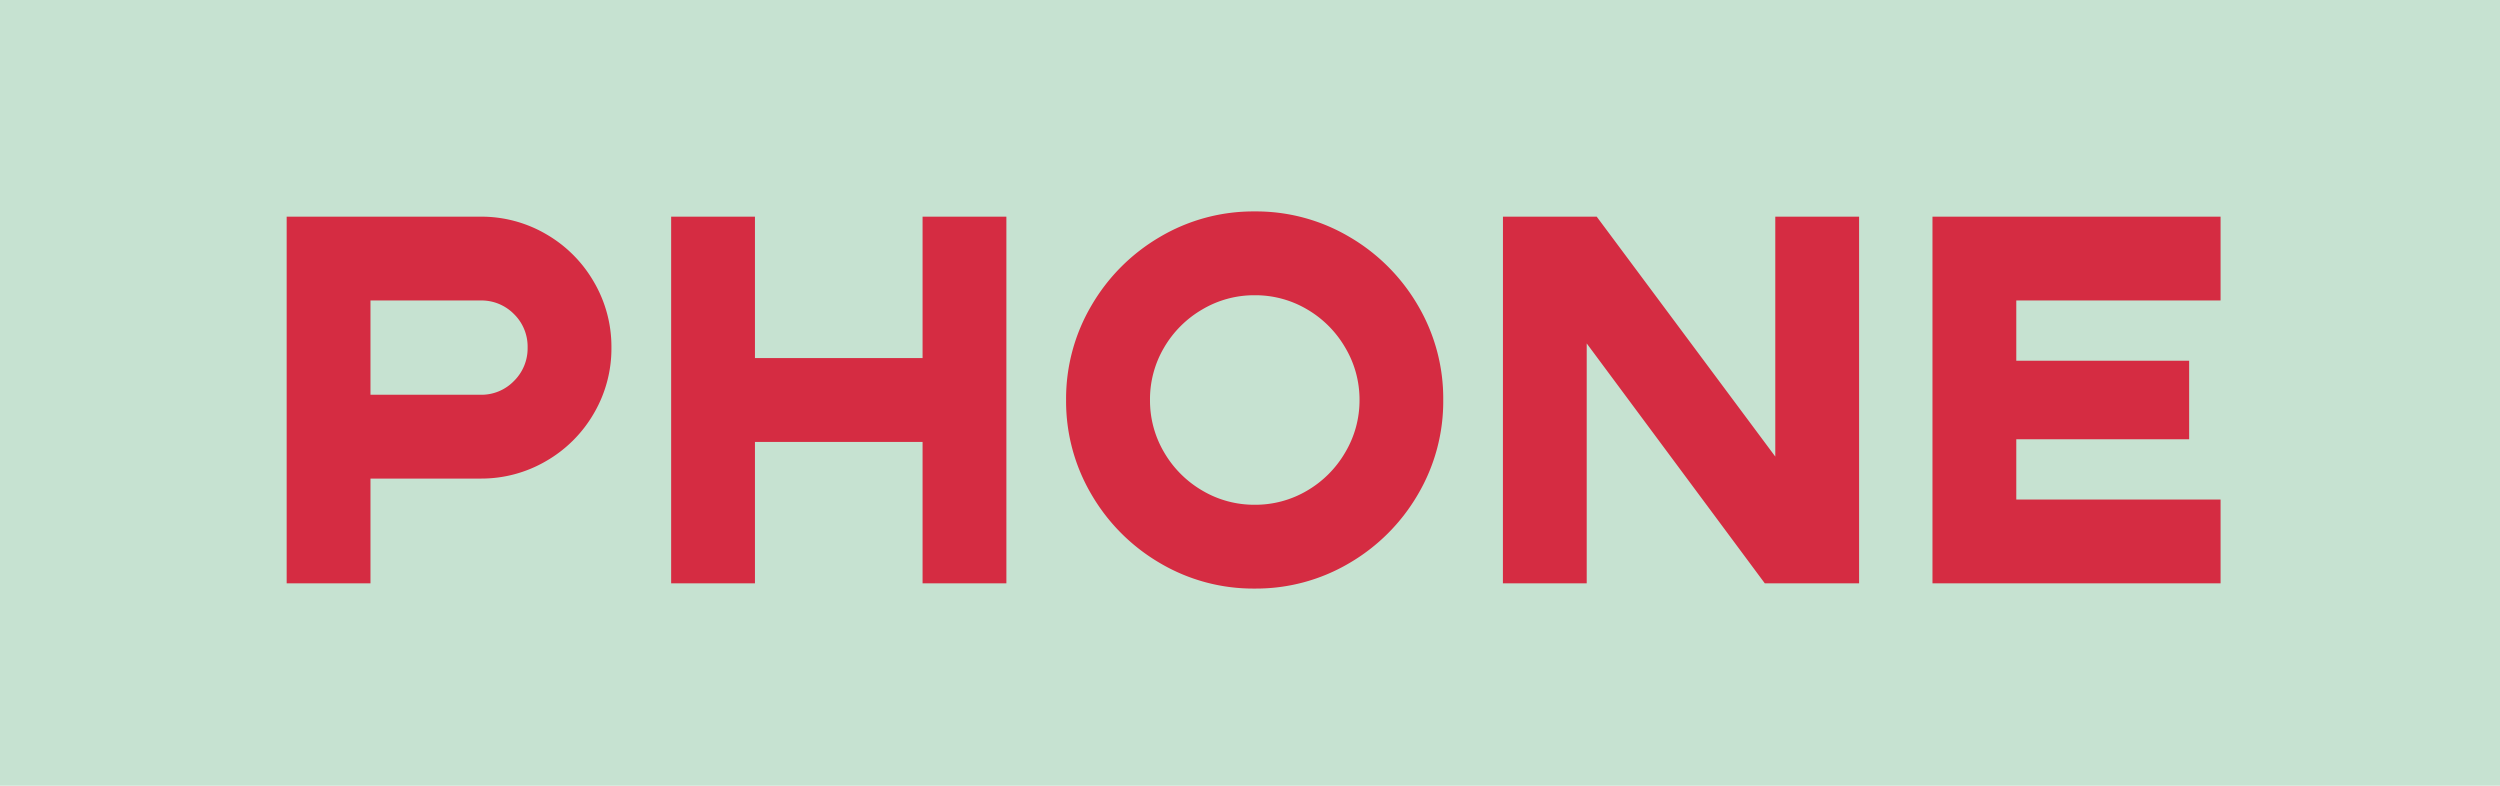
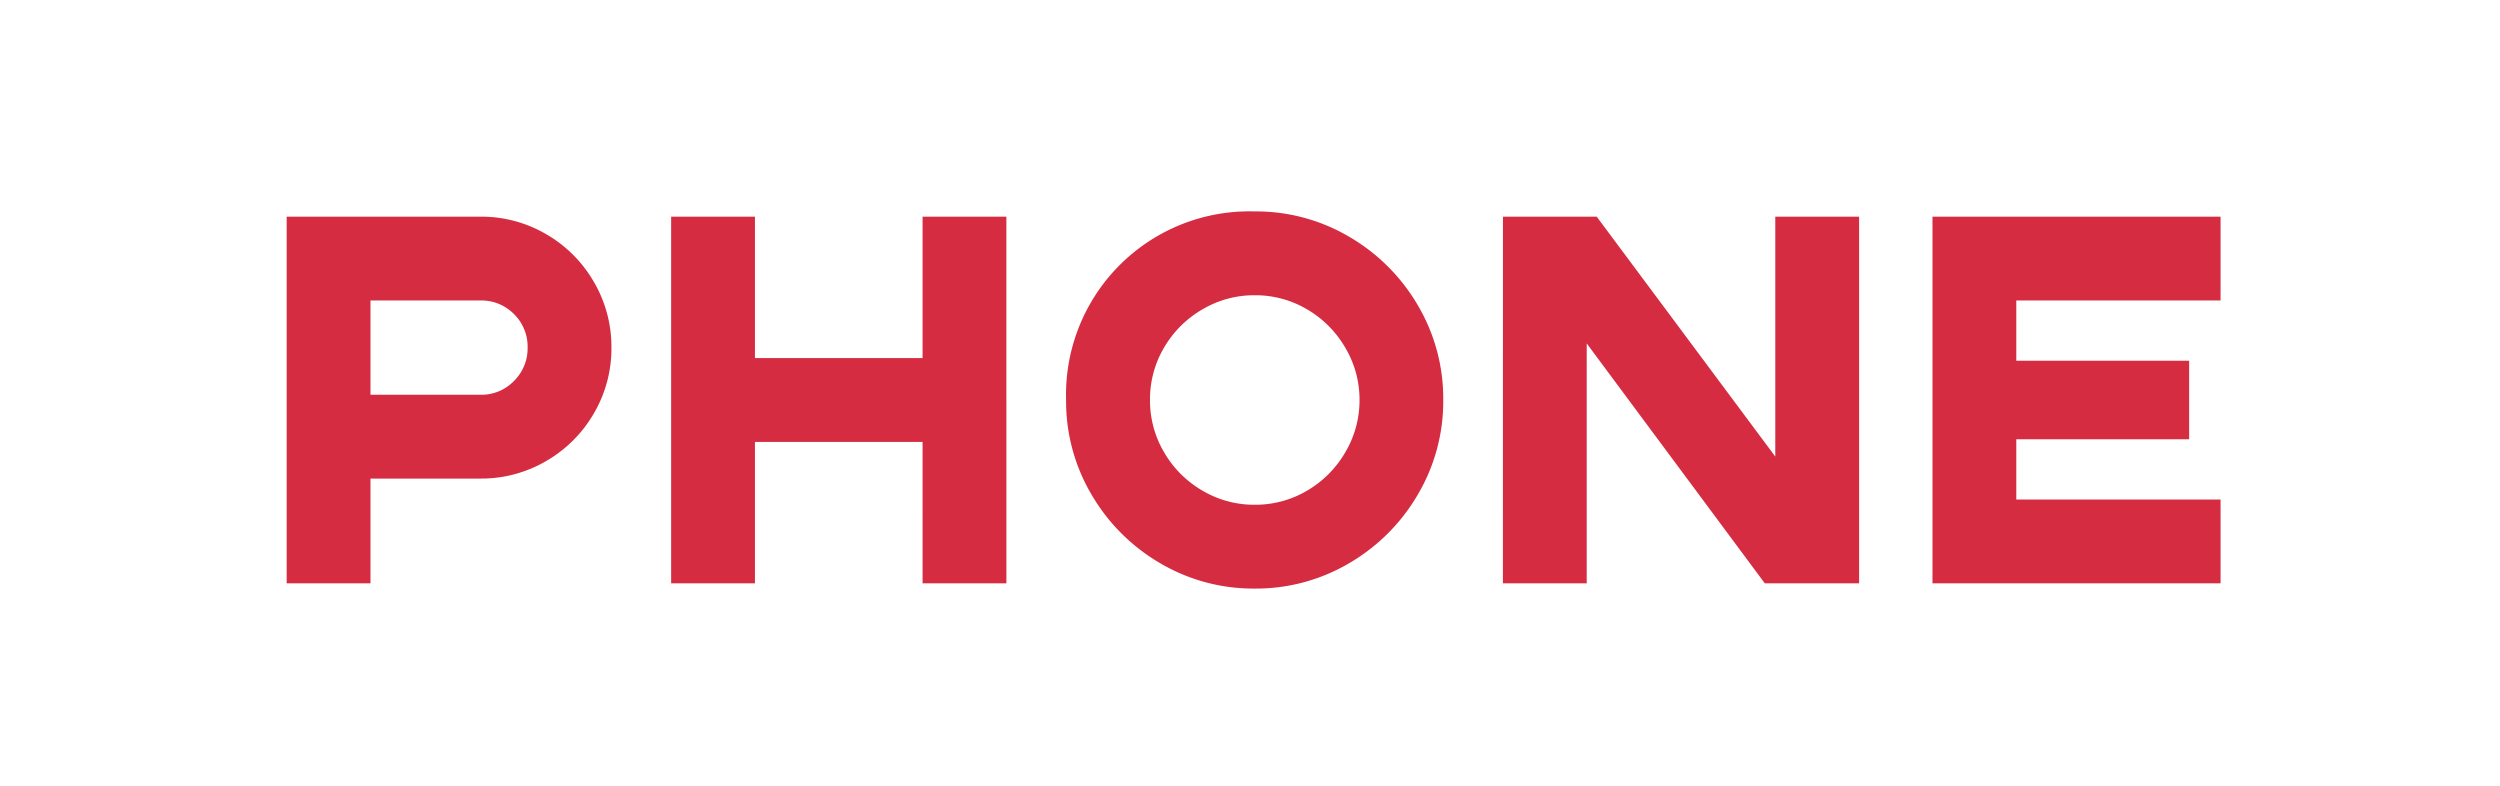
<svg xmlns="http://www.w3.org/2000/svg" width="105" height="33" viewBox="0 0 105 33">
  <g id="グループ_212" data-name="グループ 212" transform="translate(-216 -5677)">
-     <rect id="長方形_33" data-name="長方形 33" width="105" height="33" transform="translate(216 5677)" fill="#c6e2d1" />
-     <path id="パス_1072" data-name="パス 1072" d="M1.54-15.4H9.68a5.388,5.388,0,0,1,2.761.737,5.461,5.461,0,0,1,2,2A5.388,5.388,0,0,1,15.18-9.9a5.388,5.388,0,0,1-.737,2.761,5.461,5.461,0,0,1-2,2A5.388,5.388,0,0,1,9.68-4.4H5.06V0H1.54ZM9.68-7.92A1.9,1.9,0,0,0,11.088-8.5a1.924,1.924,0,0,0,.572-1.4,1.914,1.914,0,0,0-.572-1.408A1.914,1.914,0,0,0,9.68-11.88H5.06v3.96Zm8.008-7.48h3.52v5.94h7.04V-15.4h3.52V0h-3.52V-5.94h-7.04V0h-3.52ZM42.2.22A7.7,7.7,0,0,1,38.225-.847a7.984,7.984,0,0,1-2.882-2.882A7.7,7.7,0,0,1,34.276-7.7a7.7,7.7,0,0,1,1.067-3.971,7.984,7.984,0,0,1,2.882-2.882A7.7,7.7,0,0,1,42.2-15.62a7.7,7.7,0,0,1,3.971,1.067,7.984,7.984,0,0,1,2.882,2.882A7.7,7.7,0,0,1,50.116-7.7a7.7,7.7,0,0,1-1.067,3.971A7.984,7.984,0,0,1,46.167-.847,7.7,7.7,0,0,1,42.2.22Zm0-3.52a4.27,4.27,0,0,0,2.2-.594A4.437,4.437,0,0,0,46-5.5,4.27,4.27,0,0,0,46.6-7.7,4.27,4.27,0,0,0,46-9.9,4.437,4.437,0,0,0,44.4-11.506a4.27,4.27,0,0,0-2.2-.594,4.27,4.27,0,0,0-2.2.594A4.437,4.437,0,0,0,38.39-9.9,4.27,4.27,0,0,0,37.8-7.7a4.27,4.27,0,0,0,.594,2.2A4.437,4.437,0,0,0,40-3.894,4.27,4.27,0,0,0,42.2-3.3ZM52.624-15.4h3.938l7.5,10.076V-15.4h3.52V0h-3.96l-7.48-10.076V0h-3.52Zm18.04,0h12.1v3.52h-8.58v2.53h7.26v3.3h-7.26v2.53h8.58V0h-12.1Z" transform="translate(226.5 5701.5)" fill="#d52c42" />
+     <path id="パス_1072" data-name="パス 1072" d="M1.54-15.4H9.68a5.388,5.388,0,0,1,2.761.737,5.461,5.461,0,0,1,2,2A5.388,5.388,0,0,1,15.18-9.9a5.388,5.388,0,0,1-.737,2.761,5.461,5.461,0,0,1-2,2A5.388,5.388,0,0,1,9.68-4.4H5.06V0H1.54ZM9.68-7.92A1.9,1.9,0,0,0,11.088-8.5a1.924,1.924,0,0,0,.572-1.4,1.914,1.914,0,0,0-.572-1.408A1.914,1.914,0,0,0,9.68-11.88H5.06v3.96Zm8.008-7.48h3.52v5.94h7.04V-15.4h3.52V0h-3.52V-5.94h-7.04V0h-3.52ZM42.2.22A7.7,7.7,0,0,1,38.225-.847a7.984,7.984,0,0,1-2.882-2.882A7.7,7.7,0,0,1,34.276-7.7A7.7,7.7,0,0,1,42.2-15.62a7.7,7.7,0,0,1,3.971,1.067,7.984,7.984,0,0,1,2.882,2.882A7.7,7.7,0,0,1,50.116-7.7a7.7,7.7,0,0,1-1.067,3.971A7.984,7.984,0,0,1,46.167-.847,7.7,7.7,0,0,1,42.2.22Zm0-3.52a4.27,4.27,0,0,0,2.2-.594A4.437,4.437,0,0,0,46-5.5,4.27,4.27,0,0,0,46.6-7.7,4.27,4.27,0,0,0,46-9.9,4.437,4.437,0,0,0,44.4-11.506a4.27,4.27,0,0,0-2.2-.594,4.27,4.27,0,0,0-2.2.594A4.437,4.437,0,0,0,38.39-9.9,4.27,4.27,0,0,0,37.8-7.7a4.27,4.27,0,0,0,.594,2.2A4.437,4.437,0,0,0,40-3.894,4.27,4.27,0,0,0,42.2-3.3ZM52.624-15.4h3.938l7.5,10.076V-15.4h3.52V0h-3.96l-7.48-10.076V0h-3.52Zm18.04,0h12.1v3.52h-8.58v2.53h7.26v3.3h-7.26v2.53h8.58V0h-12.1Z" transform="translate(226.5 5701.5)" fill="#d52c42" />
  </g>
</svg>